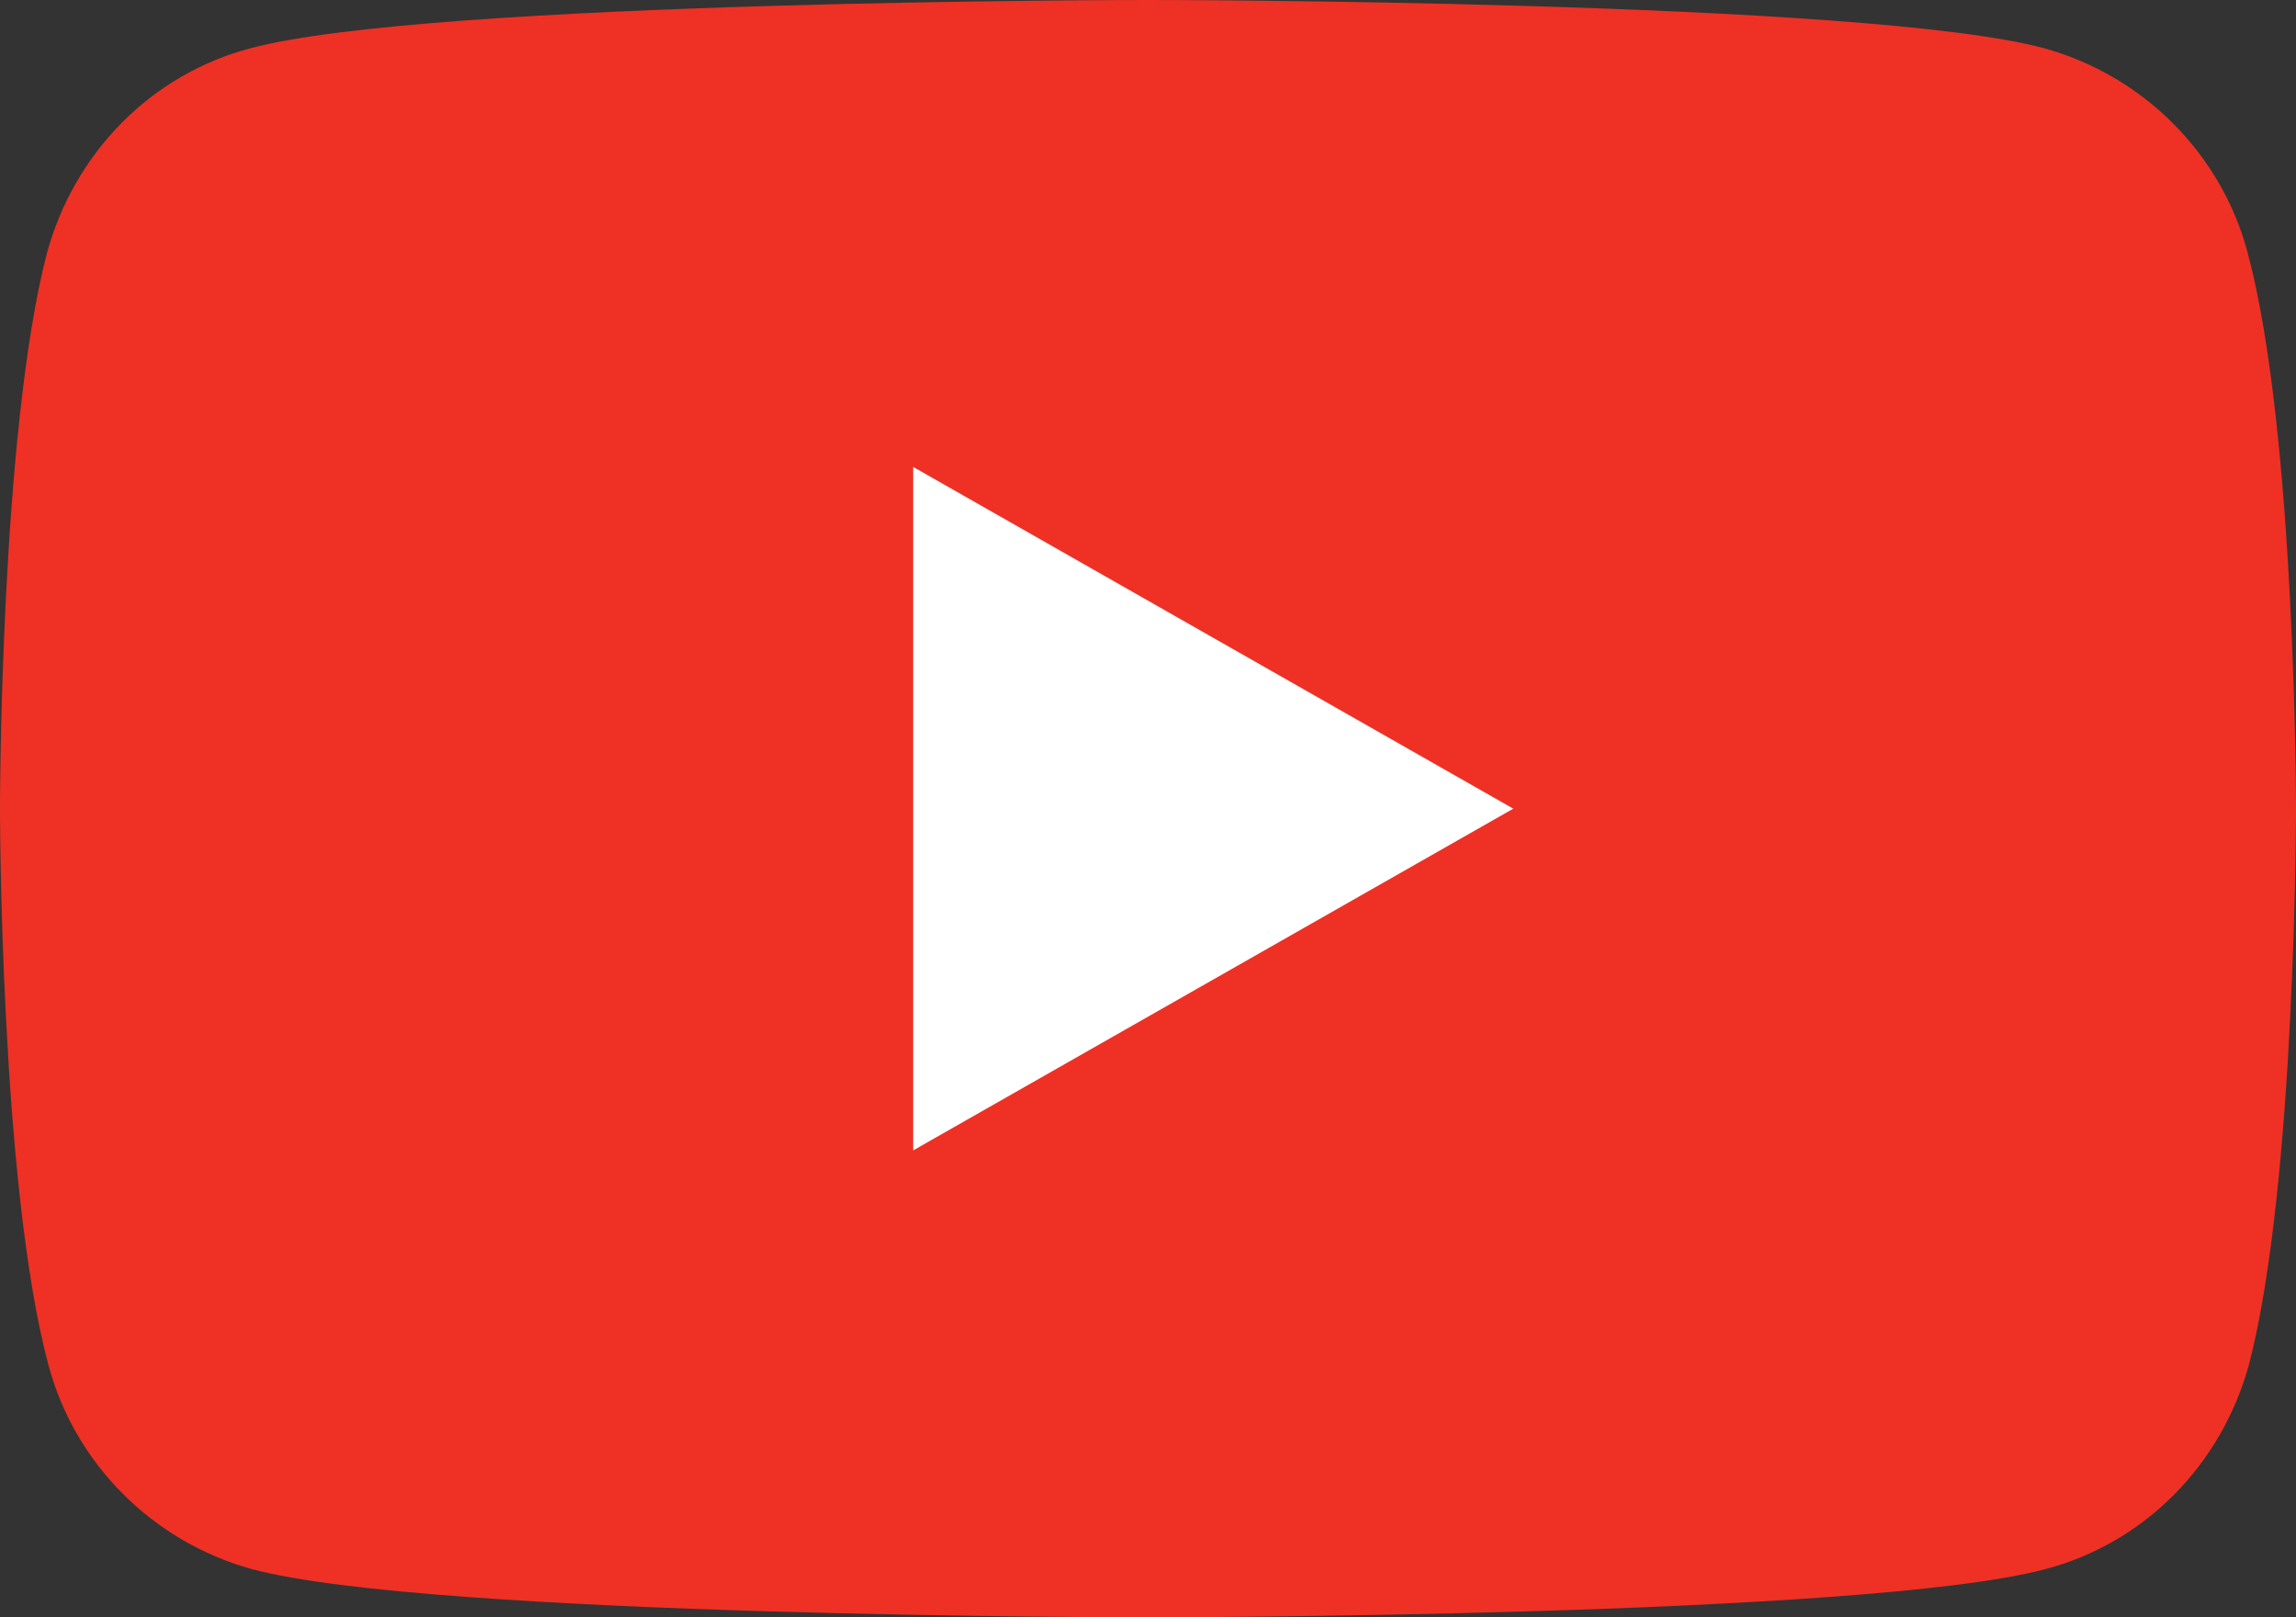
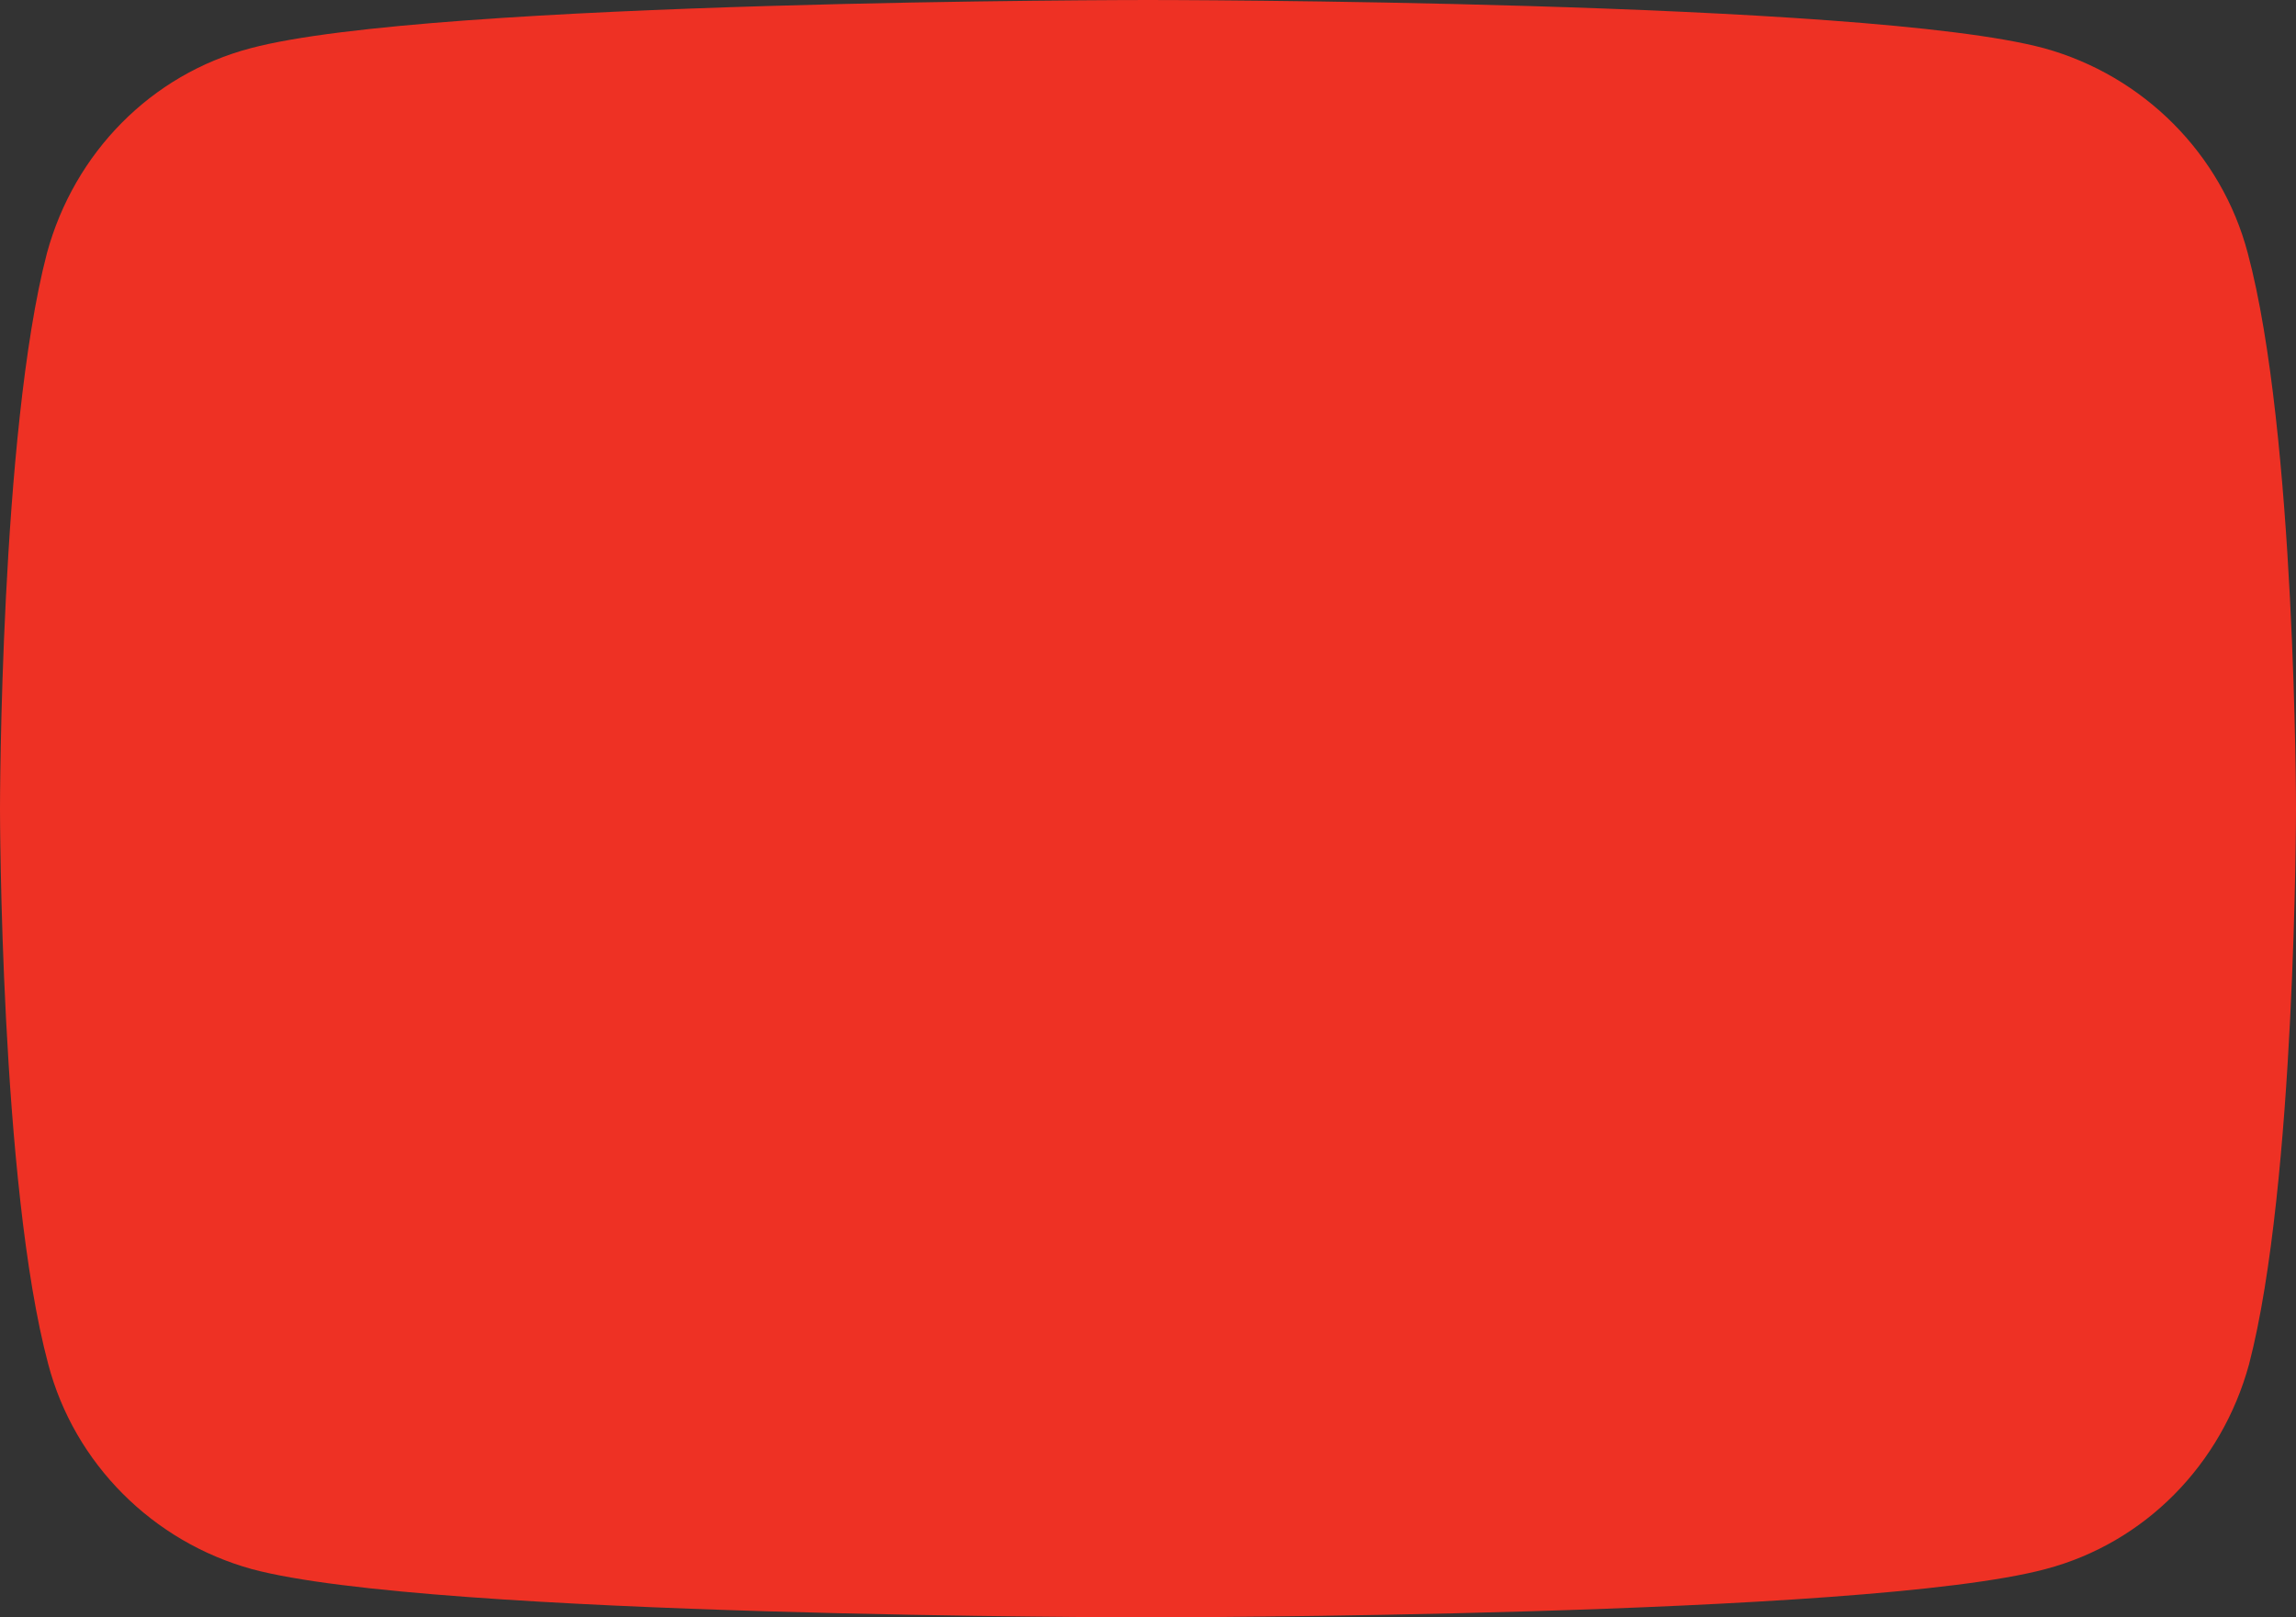
<svg xmlns="http://www.w3.org/2000/svg" width="176px" height="124px" version="1.1" xml:space="preserve" style="fill-rule:evenodd;clip-rule:evenodd;stroke-linejoin:round;stroke-miterlimit:2;">
  <rect width="100%" height="100%" fill="#333333" stroke="none" />
  <g transform="matrix(1,0,0,1,-8,-34)">
    <g>
      <path d="M180.3,53.4C178.3,45.8 172.3,39.8 164.7,37.7C151,34 96,34 96,34C96,34 41,34 27.2,37.7C19.6,39.7 13.7,45.7 11.6,53.4C8,67.2 8,96 8,96C8,96 8,124.8 11.7,138.6C13.7,146.2 19.7,152.2 27.3,154.3C41,158 96,158 96,158C96,158 151,158 164.8,154.3C172.4,152.3 178.3,146.3 180.4,138.6C184,124.8 184,96 184,96C184,96 184,67.2 180.3,53.4Z" style="fill:rgb(238,49,36);fill-rule:nonzero;" />
-       <path d="M78,122.2L78,69.8L124,96L78,122.2Z" style="fill:white;fill-rule:nonzero;" />
    </g>
  </g>
</svg>